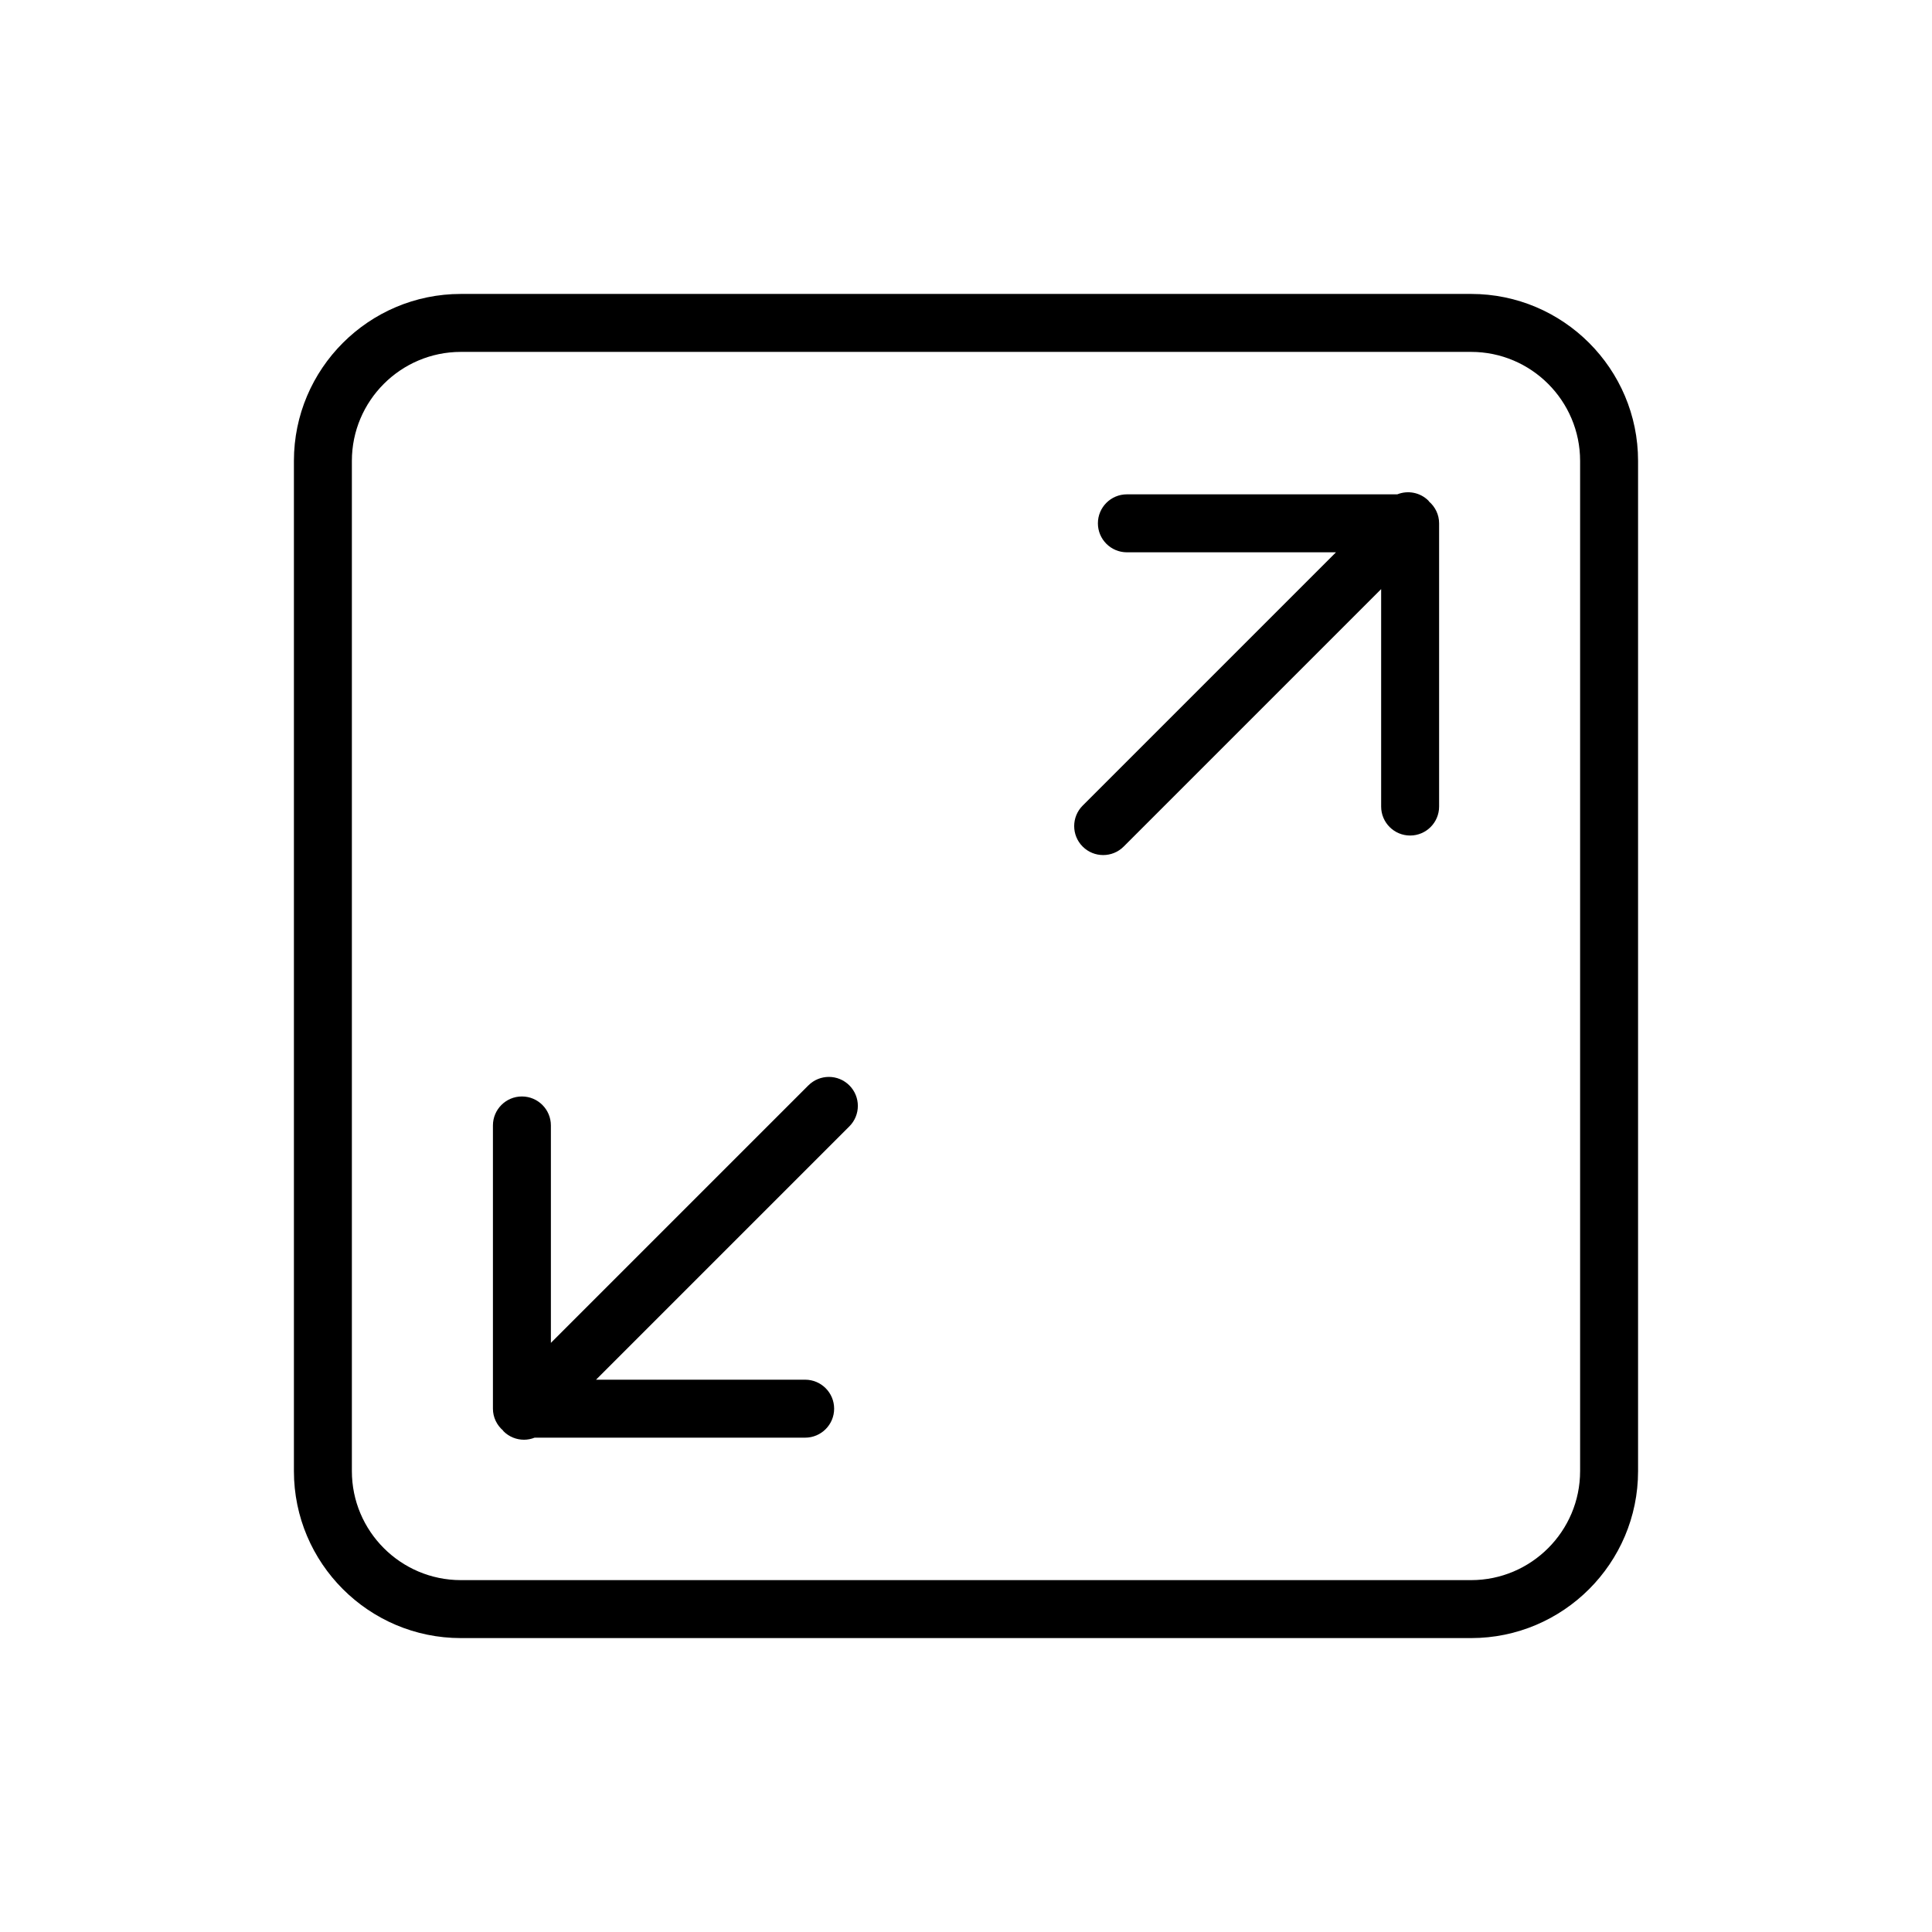
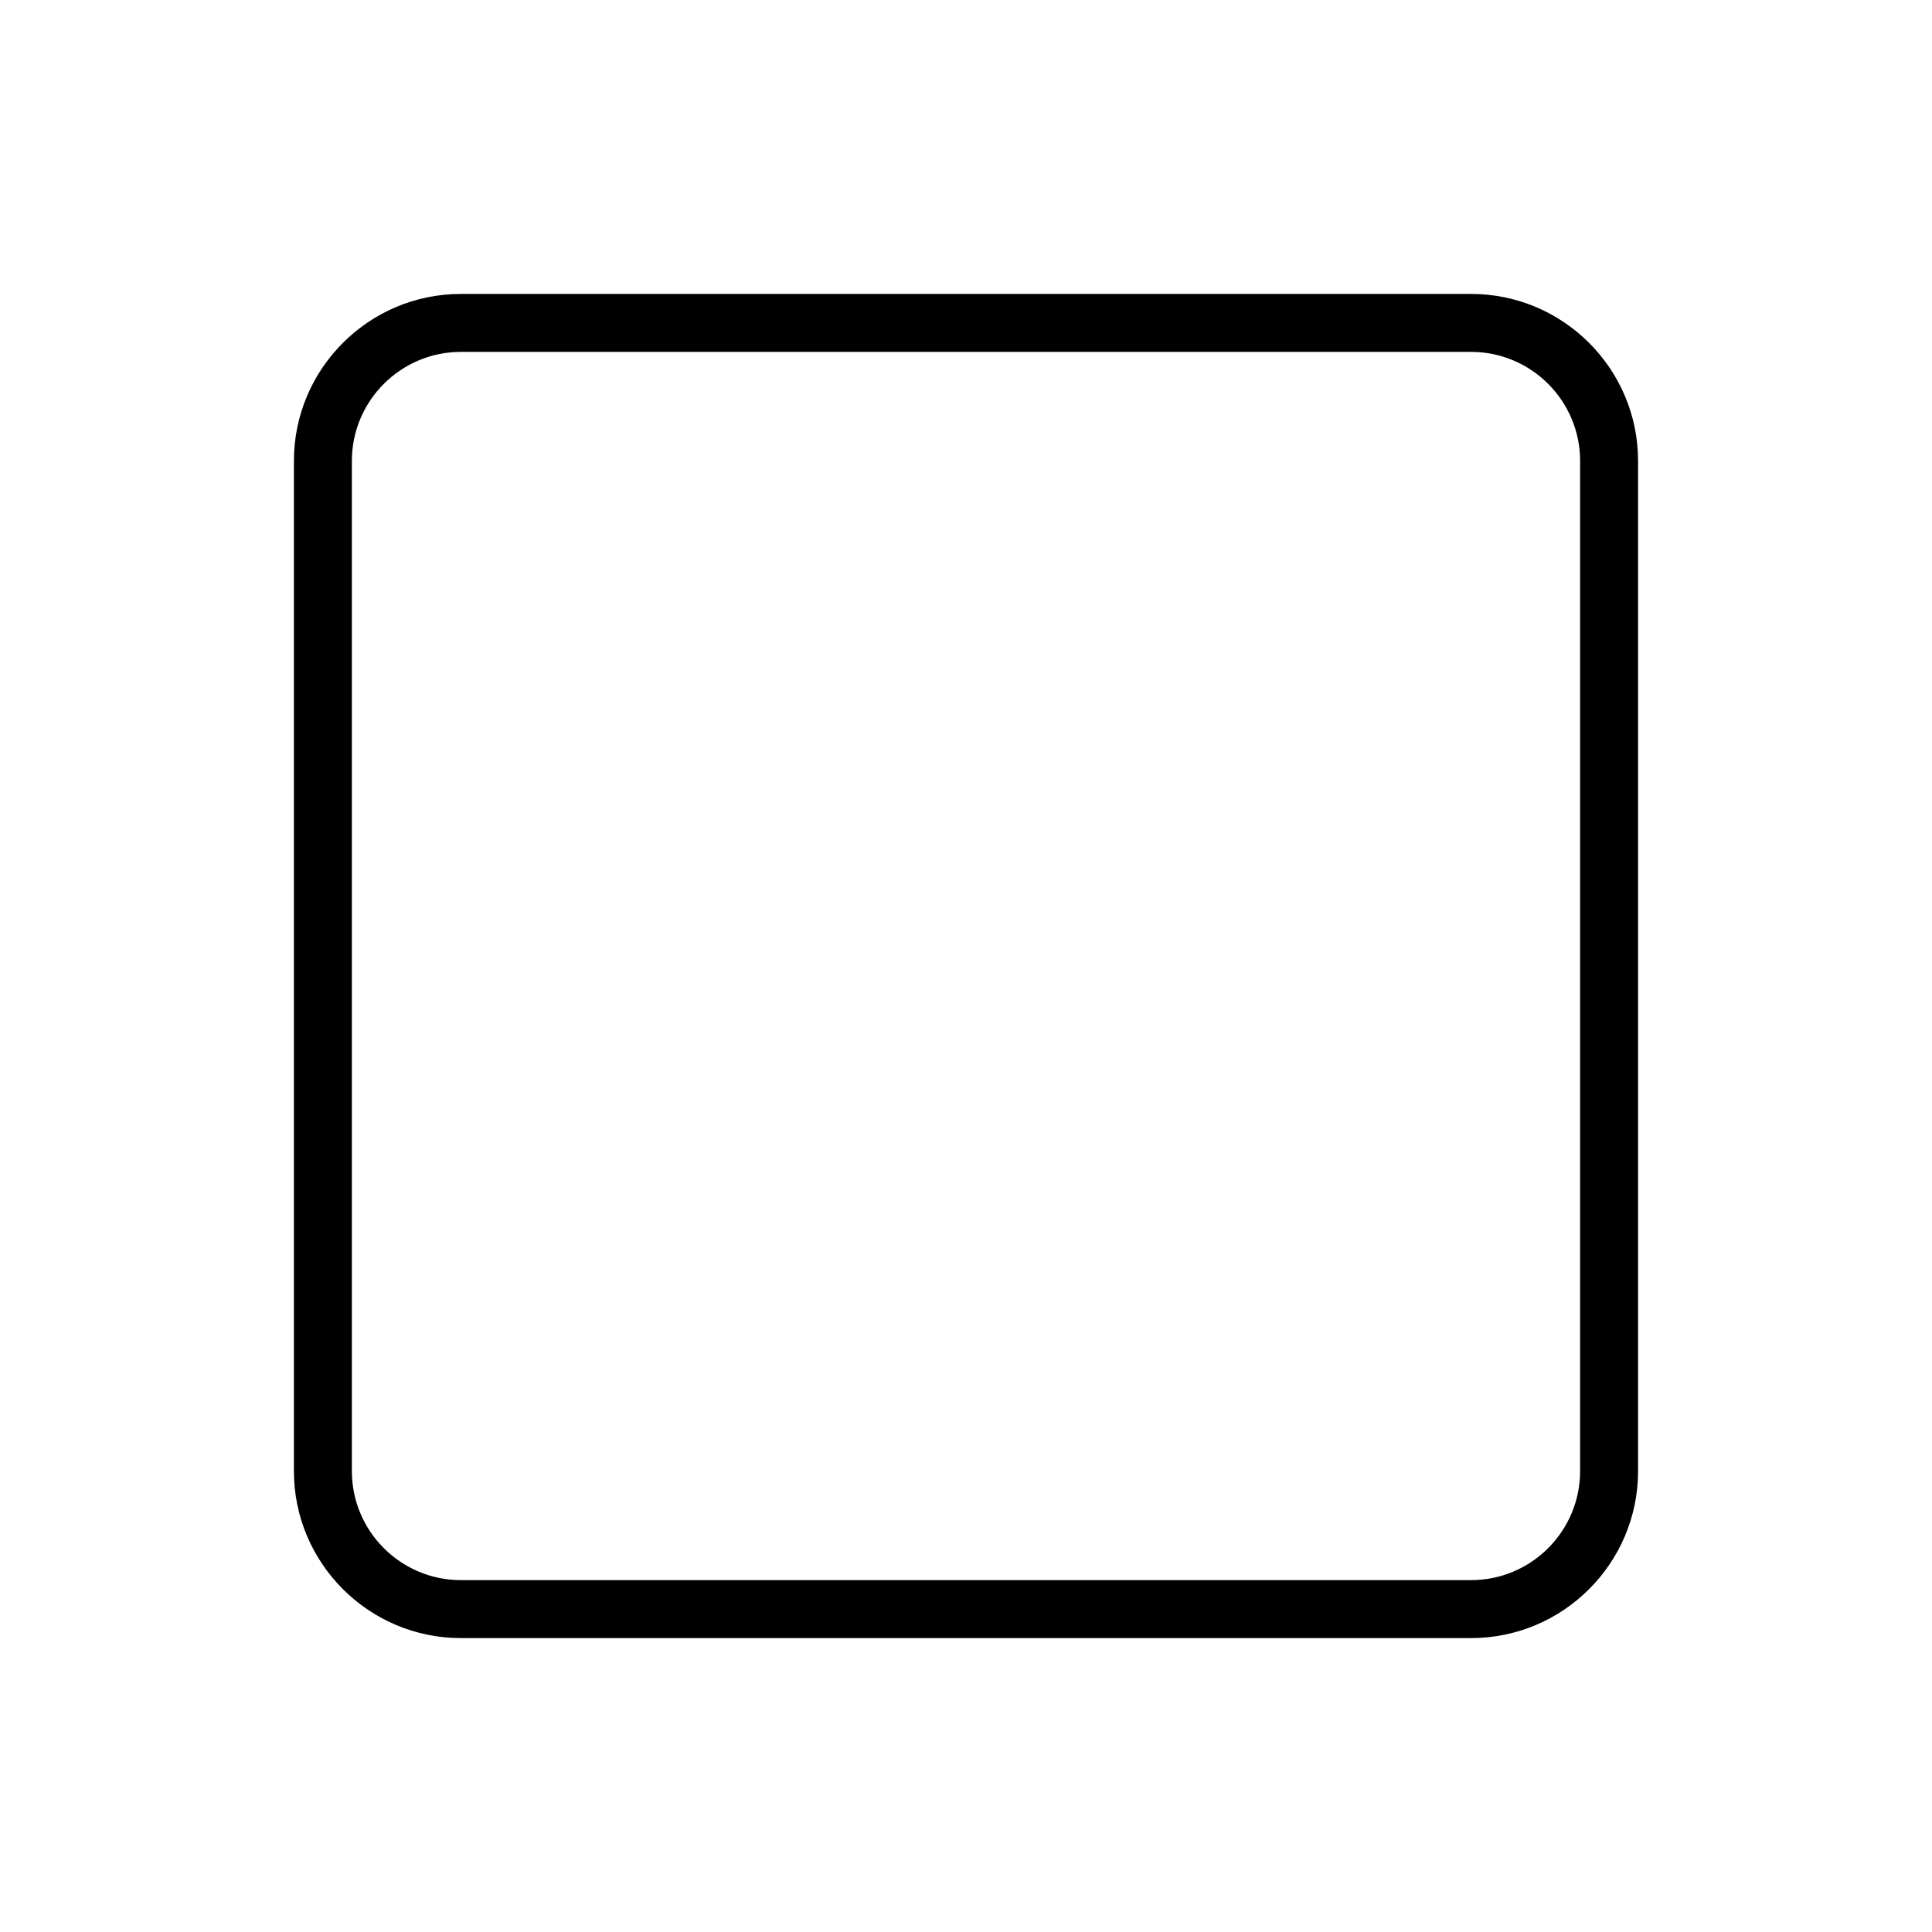
<svg xmlns="http://www.w3.org/2000/svg" id="Livello_1" version="1.1" viewBox="0 0 100 100">
  <path d="M76.145,15.214H23.855c-4.765,0-8.642,3.877-8.642,8.642v52.289c0,4.765,3.877,8.642,8.642,8.642h52.289c4.765,0,8.642-3.877,8.642-8.642V23.856c0-4.765-3.877-8.642-8.642-8.642ZM81.786,76.145c0,3.11-2.531,5.642-5.642,5.642H23.855c-3.11,0-5.642-2.531-5.642-5.642V23.856c0-3.11,2.531-5.642,5.642-5.642h52.289c3.11,0,5.642,2.531,5.642,5.642v52.289Z" />
-   <path d="M41.841,56.18l-13.327,13.327v-11.254c0-.828-.672-1.5-1.5-1.5s-1.5.672-1.5,1.5v14.66c0,.451.204.851.519,1.126.012.013.015.029.028.042.293.293.677.439,1.061.439.188,0,.375-.037.552-.107h14.001c.828,0,1.5-.672,1.5-1.5s-.672-1.5-1.5-1.5h-10.824l13.112-13.112c.586-.586.586-1.535,0-2.121s-1.535-.586-2.121,0Z" />
-   <path d="M73.969,25.962c-.012-.013-.016-.031-.029-.044-.438-.438-1.077-.547-1.617-.331h-13.996c-.828,0-1.5.672-1.5,1.5s.672,1.5,1.5,1.5h10.823l-13.111,13.111c-.586.586-.586,1.535,0,2.121.293.293.677.439,1.061.439s.768-.146,1.061-.439l13.327-13.327v11.255c0,.828.672,1.5,1.5,1.5s1.5-.672,1.5-1.5v-14.66c0-.451-.203-.85-.518-1.125Z" />
</svg>